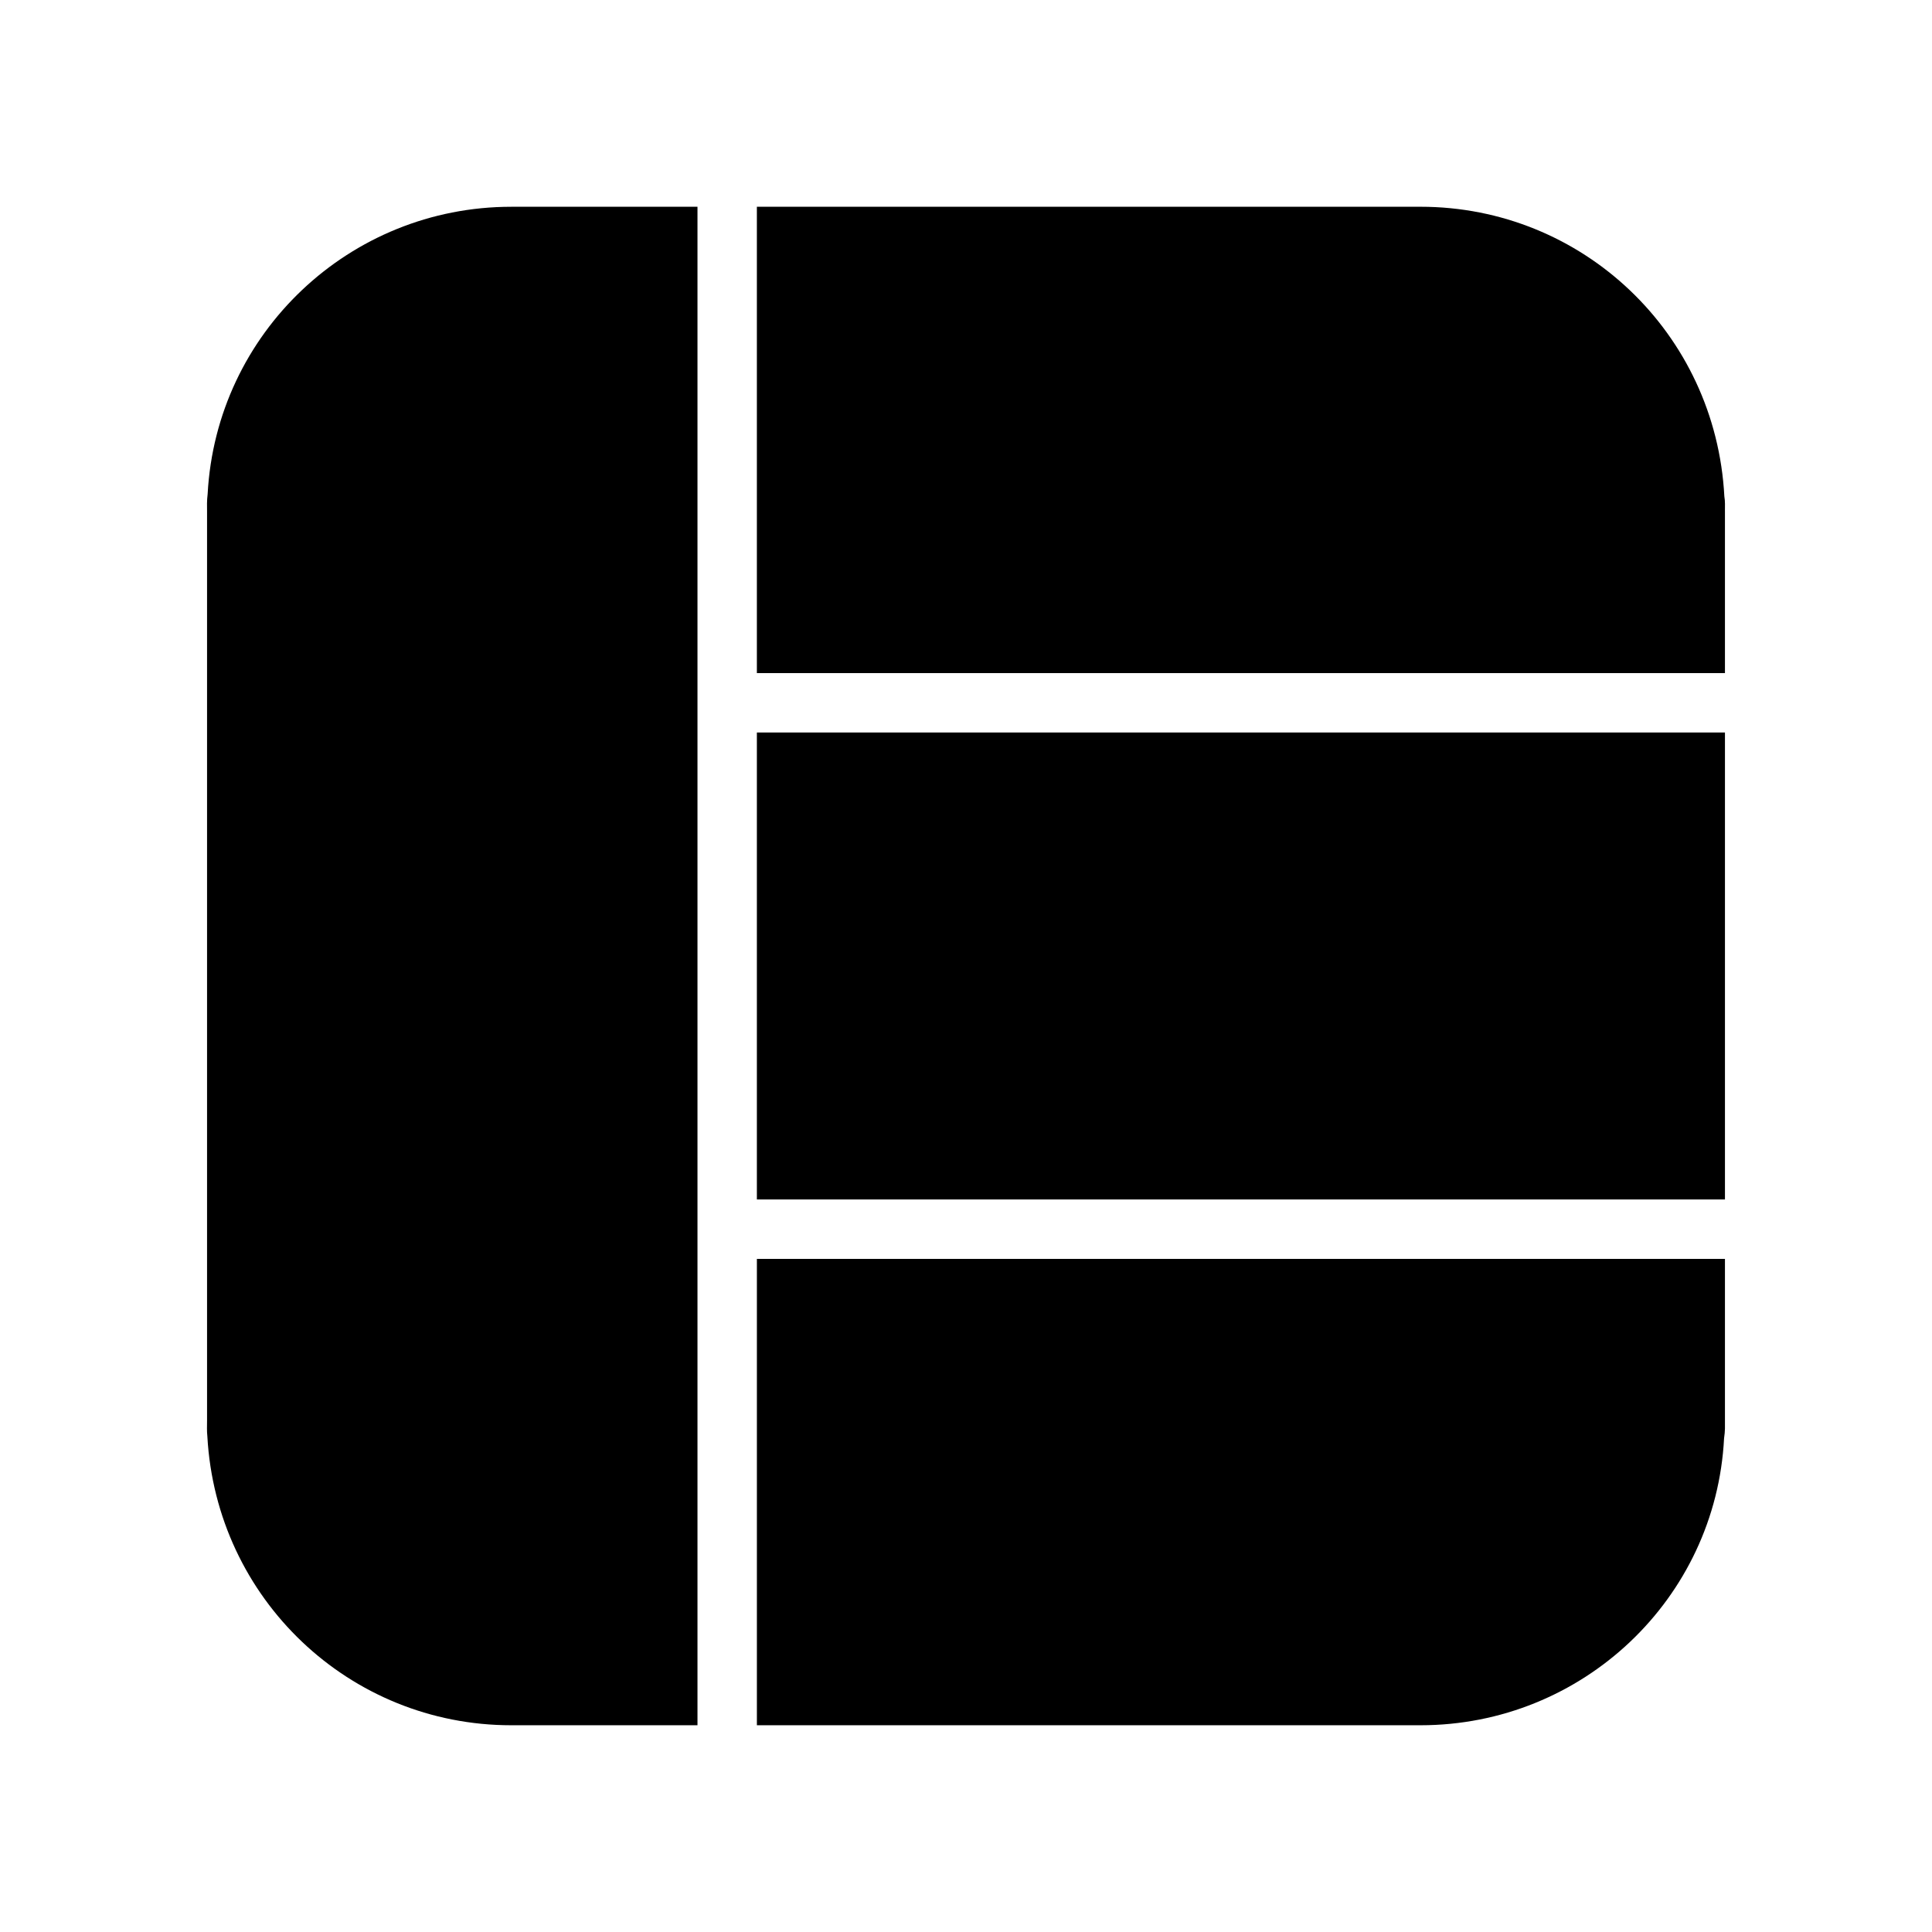
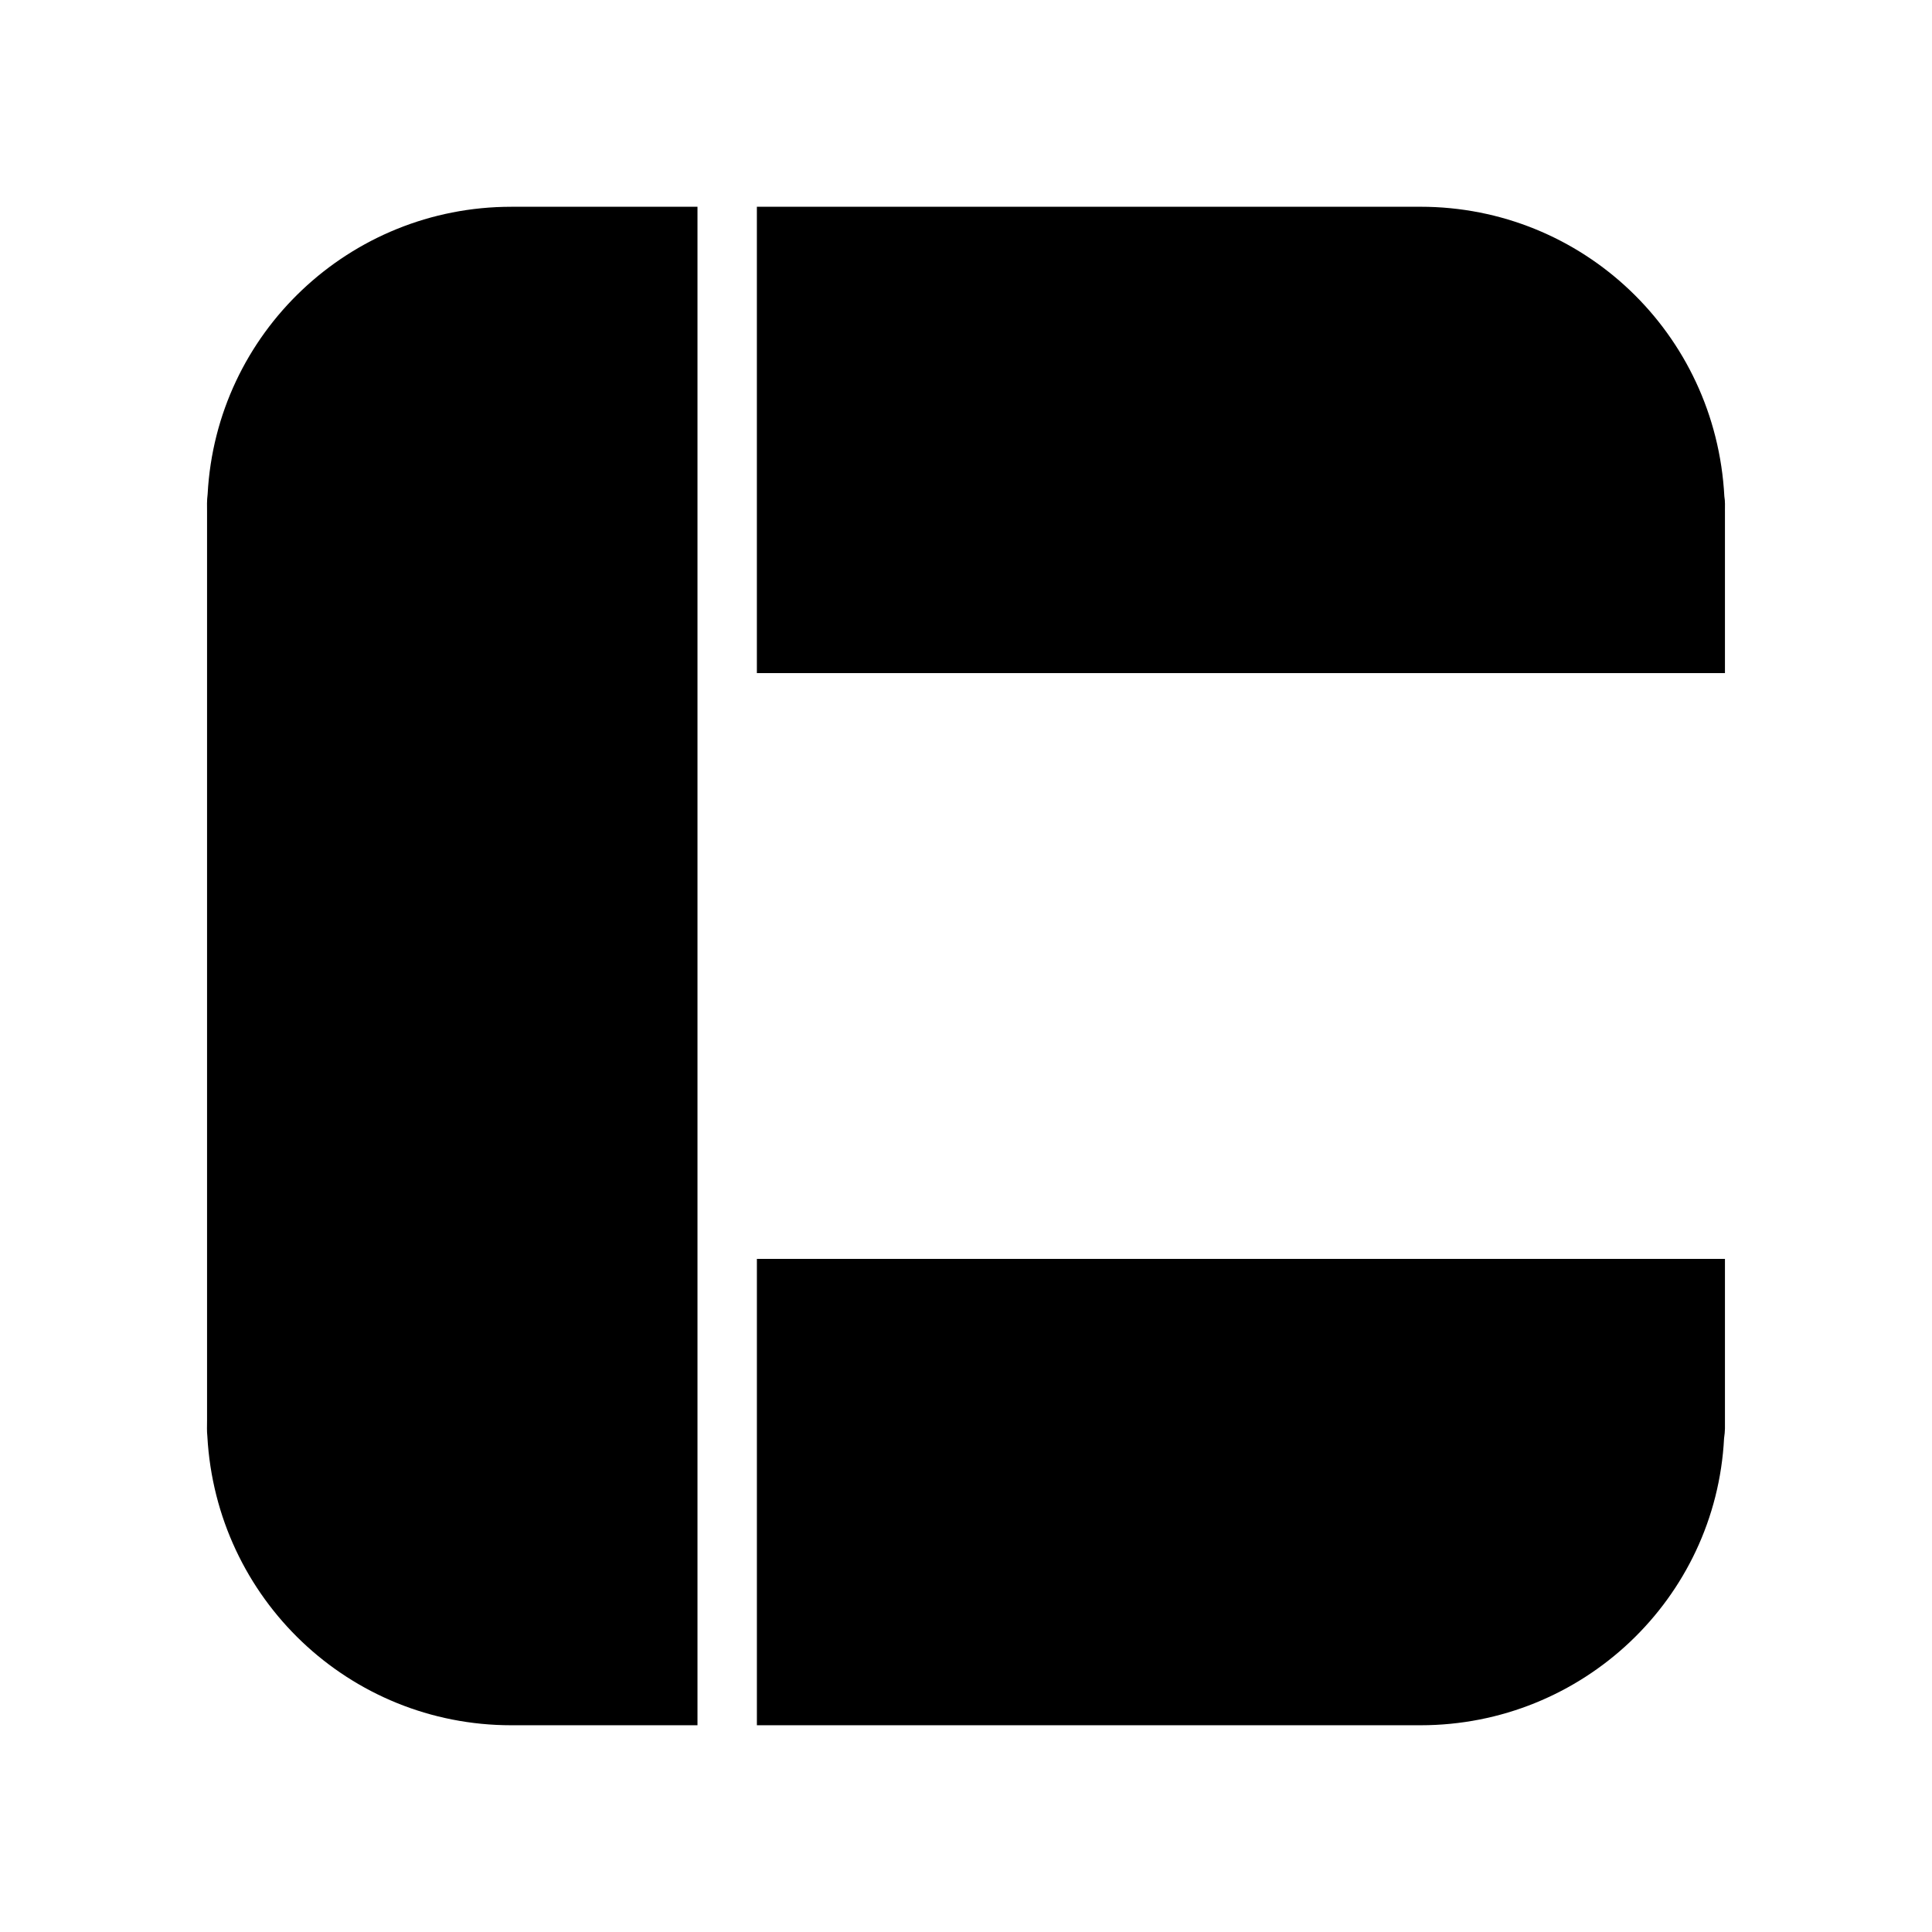
<svg xmlns="http://www.w3.org/2000/svg" fill="#000000" width="800px" height="800px" version="1.1" viewBox="144 144 512 512">
  <g>
    <path d="m328.84 198.79v402.42h-49.359c-42.824 0-78.168-33.457-80.531-76.594-0.156-1.418-0.078-2.754-0.078-4.172v-240.96c0-1.34-0.078-2.676 0.156-4.566 2.281-42.668 37.629-76.121 80.453-76.121z" />
-     <path d="m601.13 279.48v42.902h-256.55v-123.59h175.86c42.902 0 78.246 33.457 80.531 76.754 0.234 1.336 0.156 2.598 0.156 3.934z" />
-     <path d="m344.58 338.12h256.55v123.75h-256.55z" />
+     <path d="m601.13 279.48v42.902h-256.55v-123.59h175.86c42.902 0 78.246 33.457 80.531 76.754 0.234 1.336 0.156 2.598 0.156 3.934" />
    <path d="m601.13 477.62v42.824c0 1.418 0.078 2.676-0.234 4.723-2.195 42.586-37.551 76.043-80.453 76.043h-175.86v-123.59z" />
  </g>
</svg>